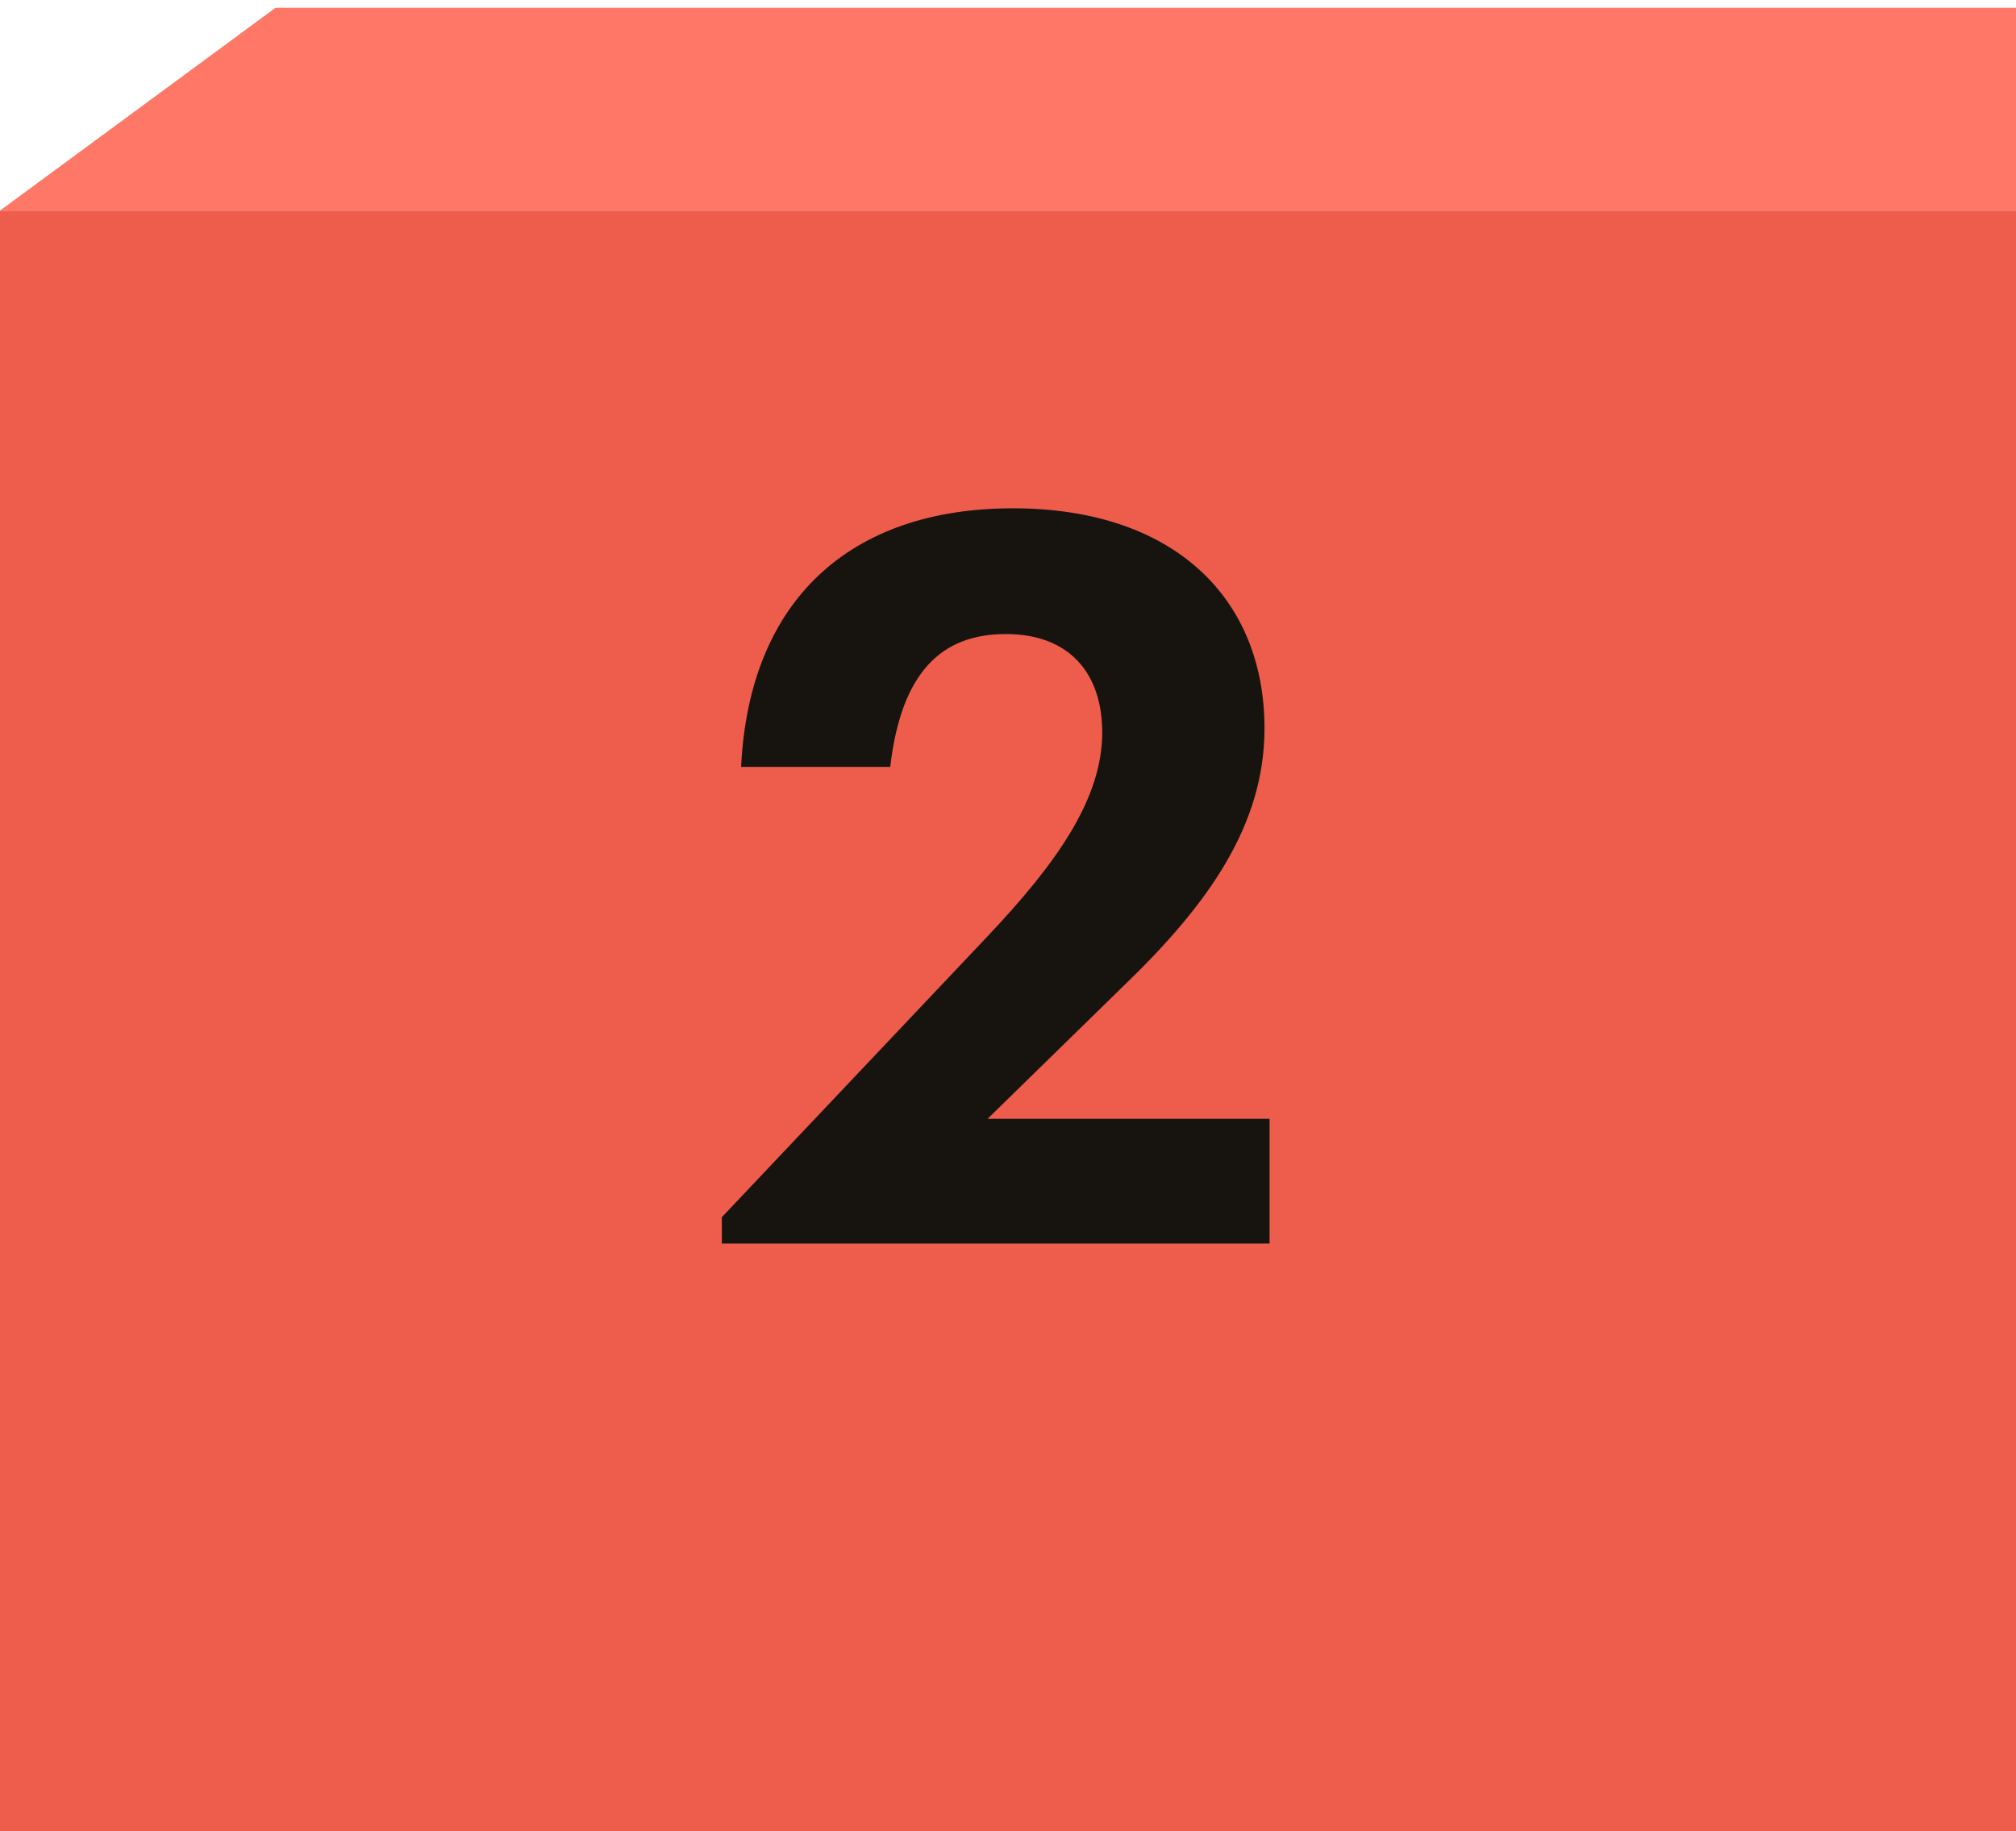
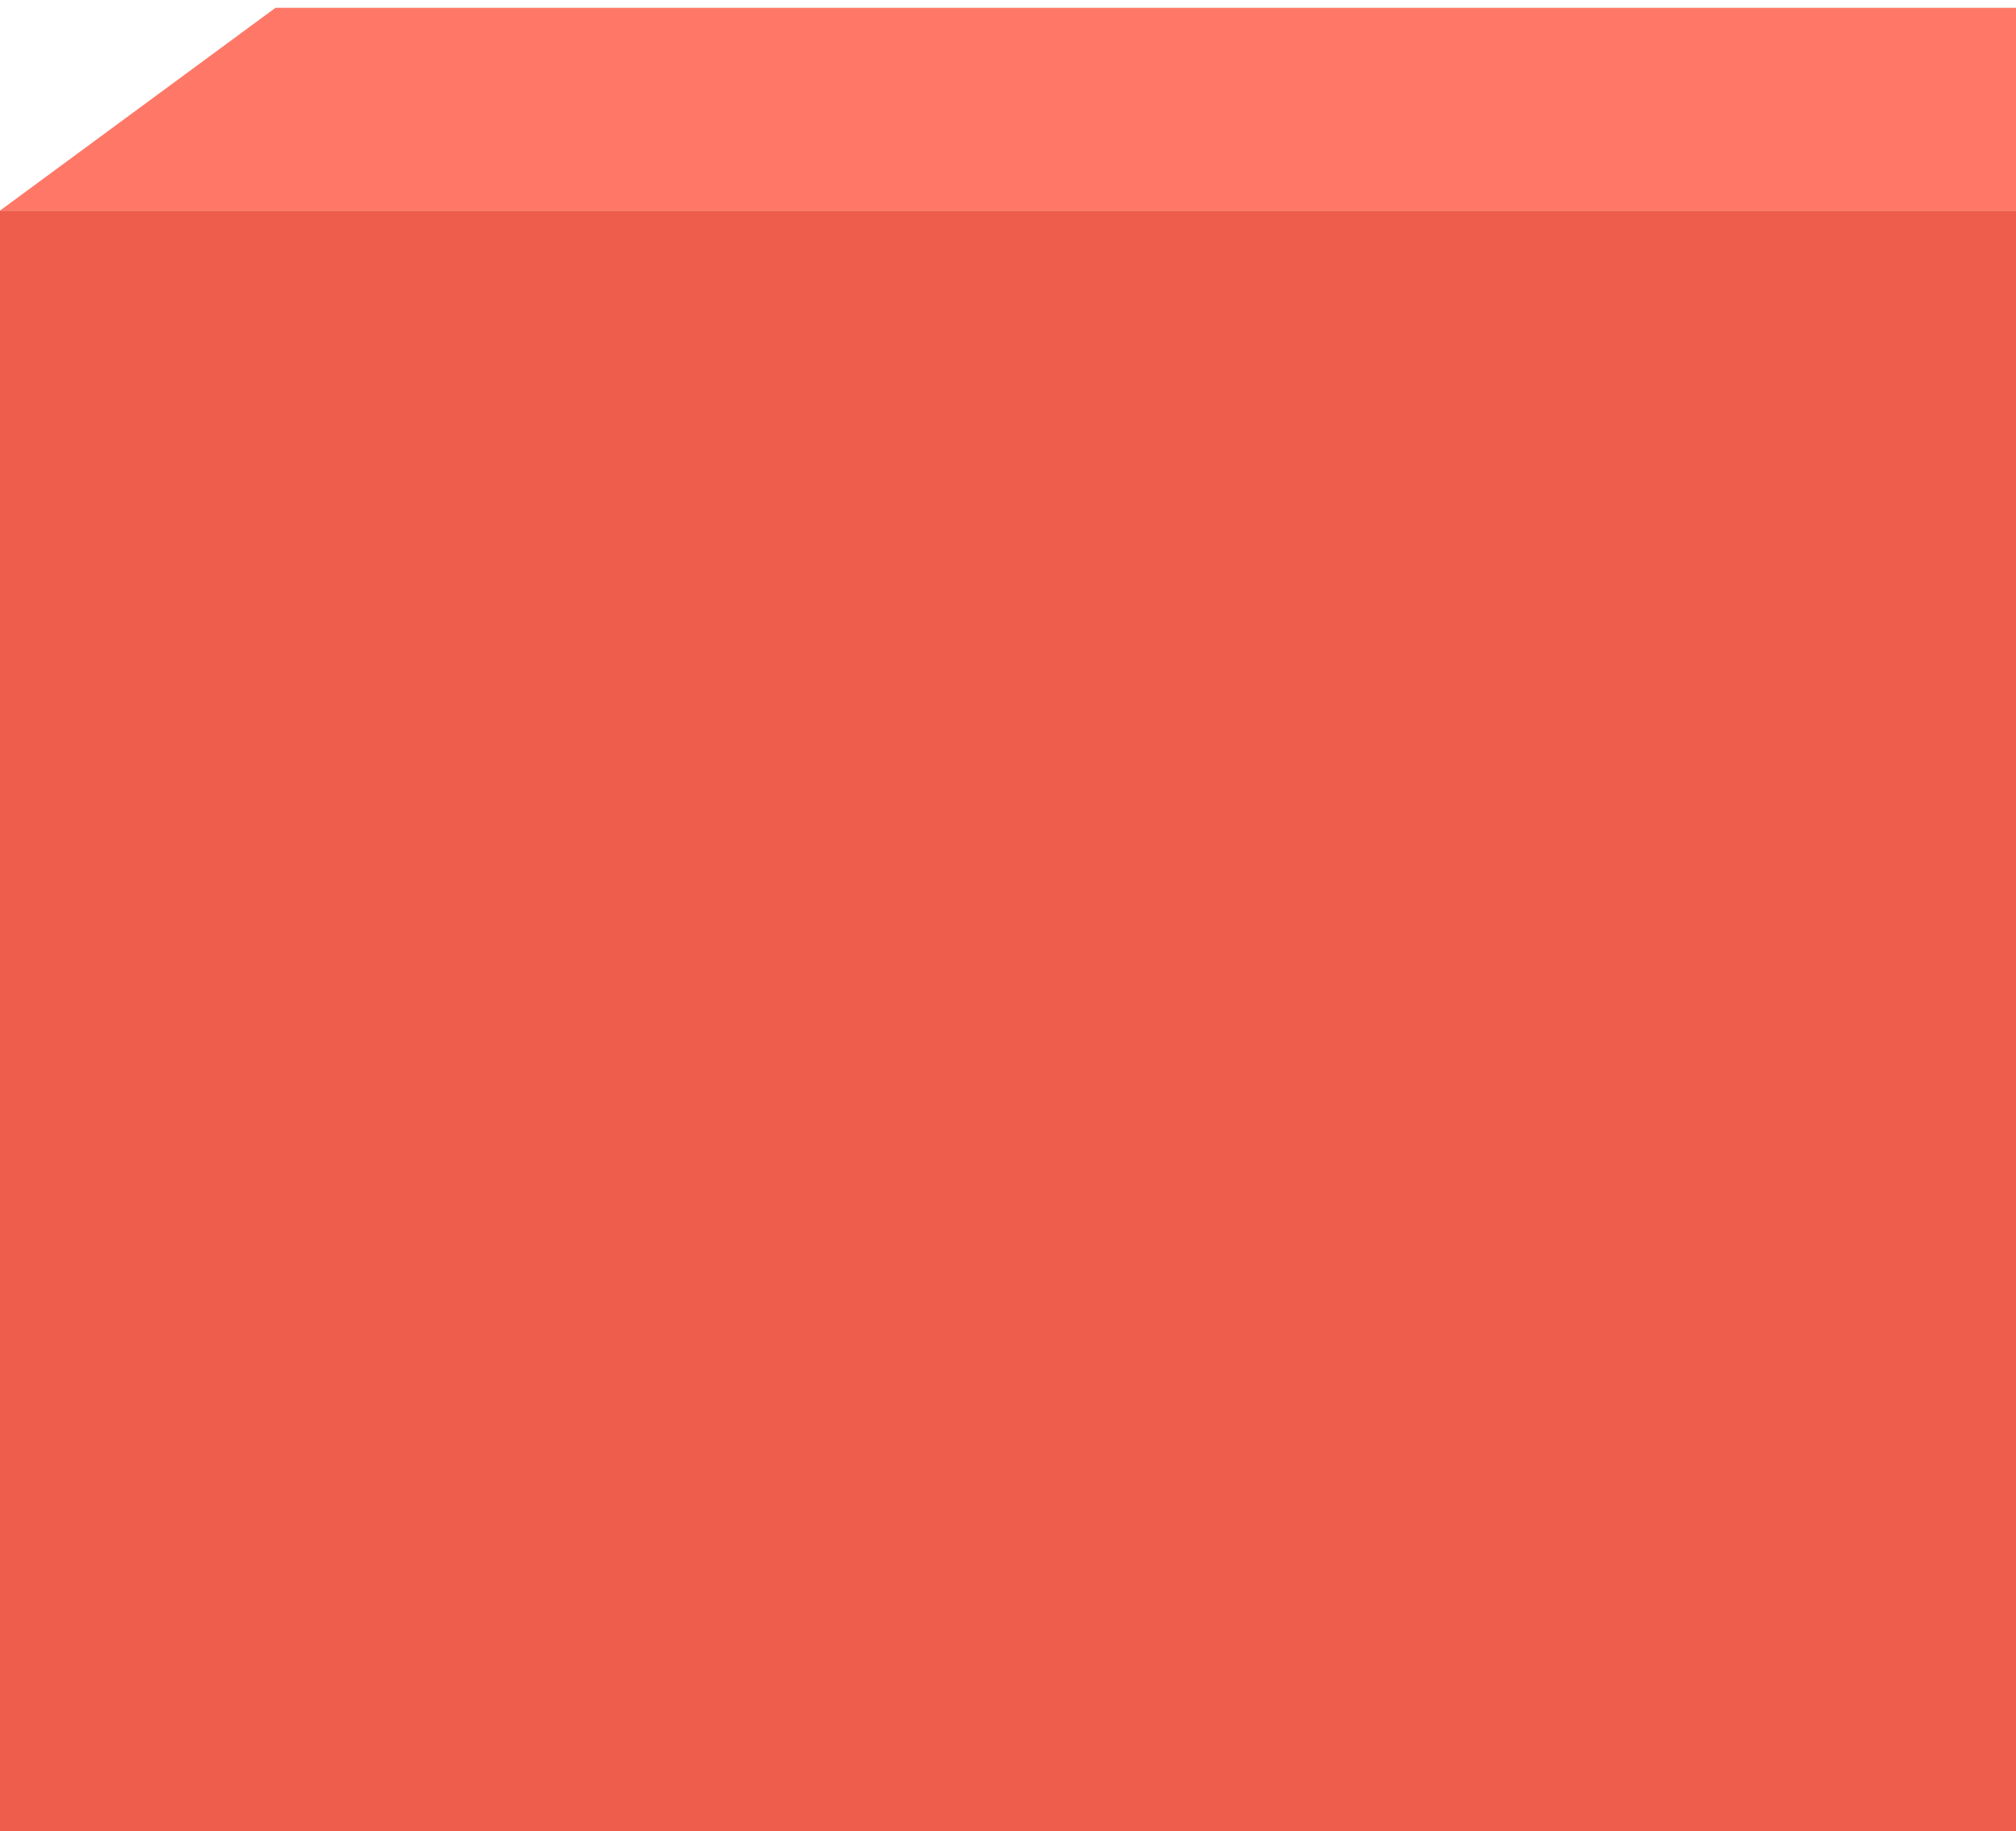
<svg xmlns="http://www.w3.org/2000/svg" fill="none" viewBox="0 0 220.498 200.298" style="max-height: 500px" width="220.498" height="200.298">
  <rect fill="url(#paint0_linear_910_1237)" height="227.434" width="221" y="23.038" />
  <path fill="#FF7867" d="M30.136 0.85H221V23.038H0L30.136 0.85Z" />
-   <path fill="#17140F" d="M78.949 136.038H138.859V122.392H108.016L122.994 107.748C132.202 98.872 138.304 90.219 138.304 79.679C138.304 65.367 128.319 55.604 110.79 55.604C93.039 55.604 81.945 65.589 81.057 83.895H97.366C98.586 73.466 103.024 69.361 110.013 69.361C116.892 69.361 120.553 73.577 120.553 80.123C120.553 87.334 115.671 94.323 108.016 102.422L78.949 133.154V136.038Z" />
  <defs>
    <linearGradient gradientUnits="userSpaceOnUse" y2="250.472" x2="110.5" y1="23.038" x1="110.5" id="paint0_linear_910_1237">
      <stop stop-color="#EE5D4B" />
      <stop stop-color="#EE5D4B" offset="1" />
    </linearGradient>
  </defs>
</svg>